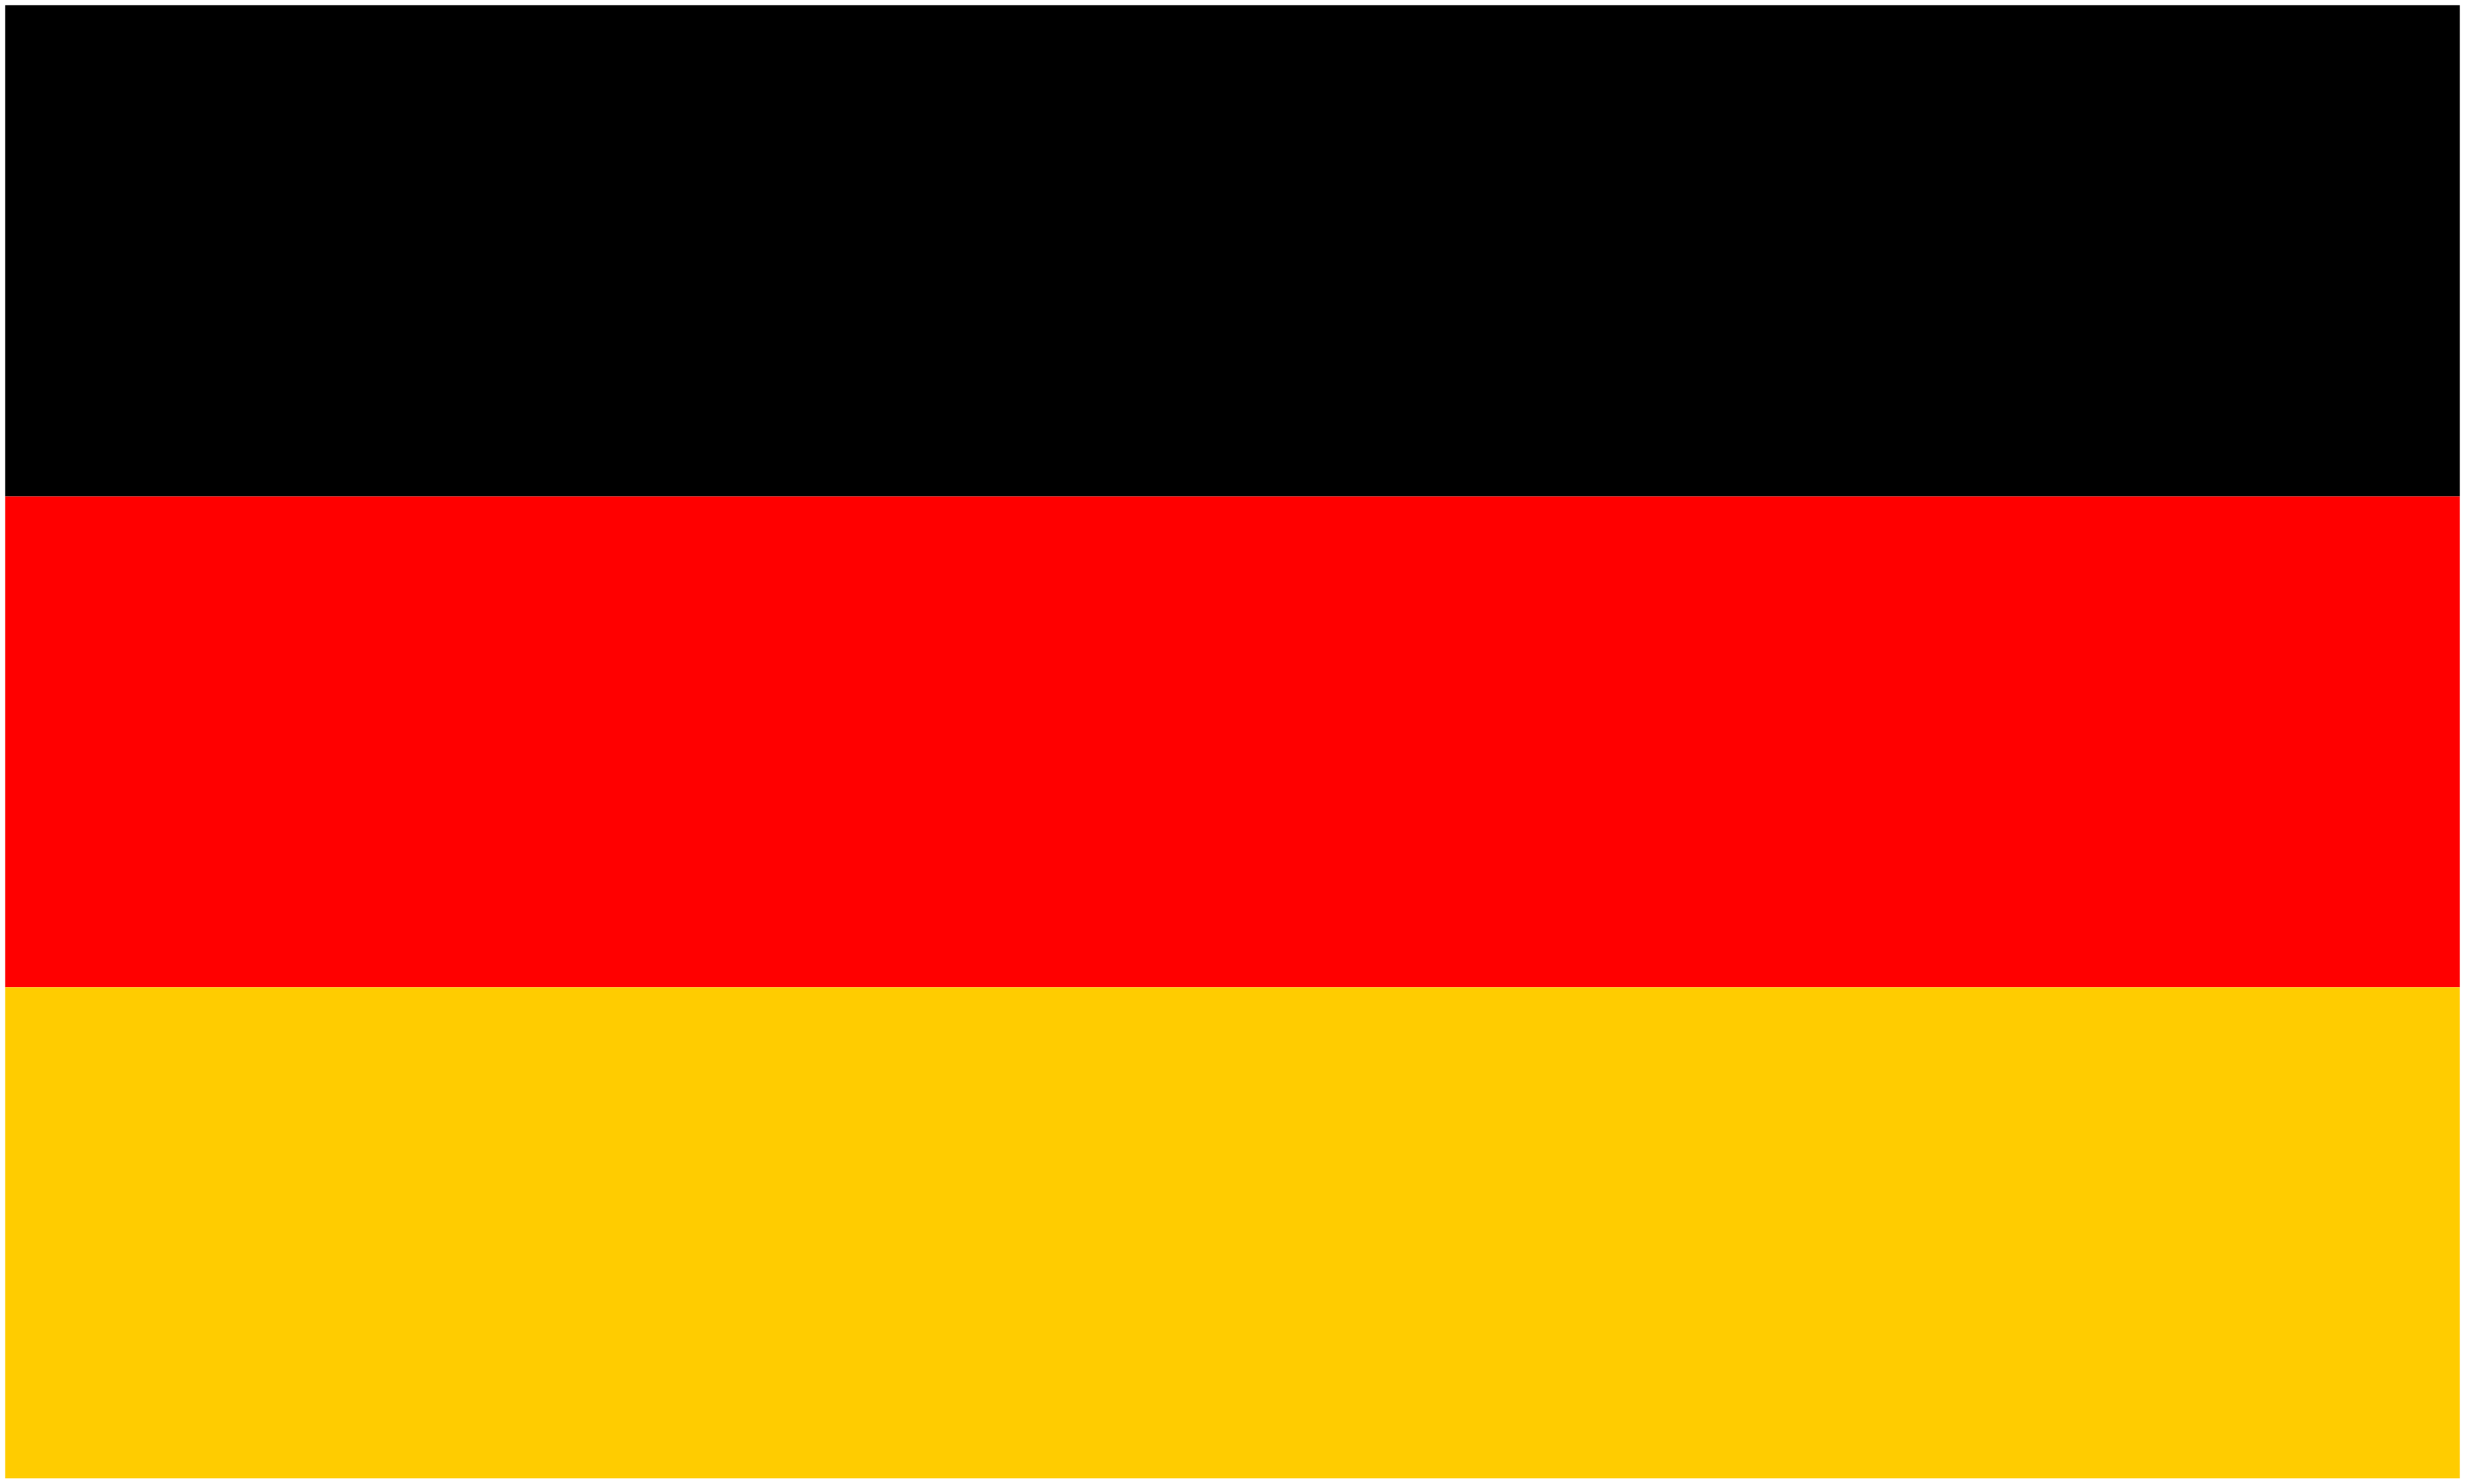
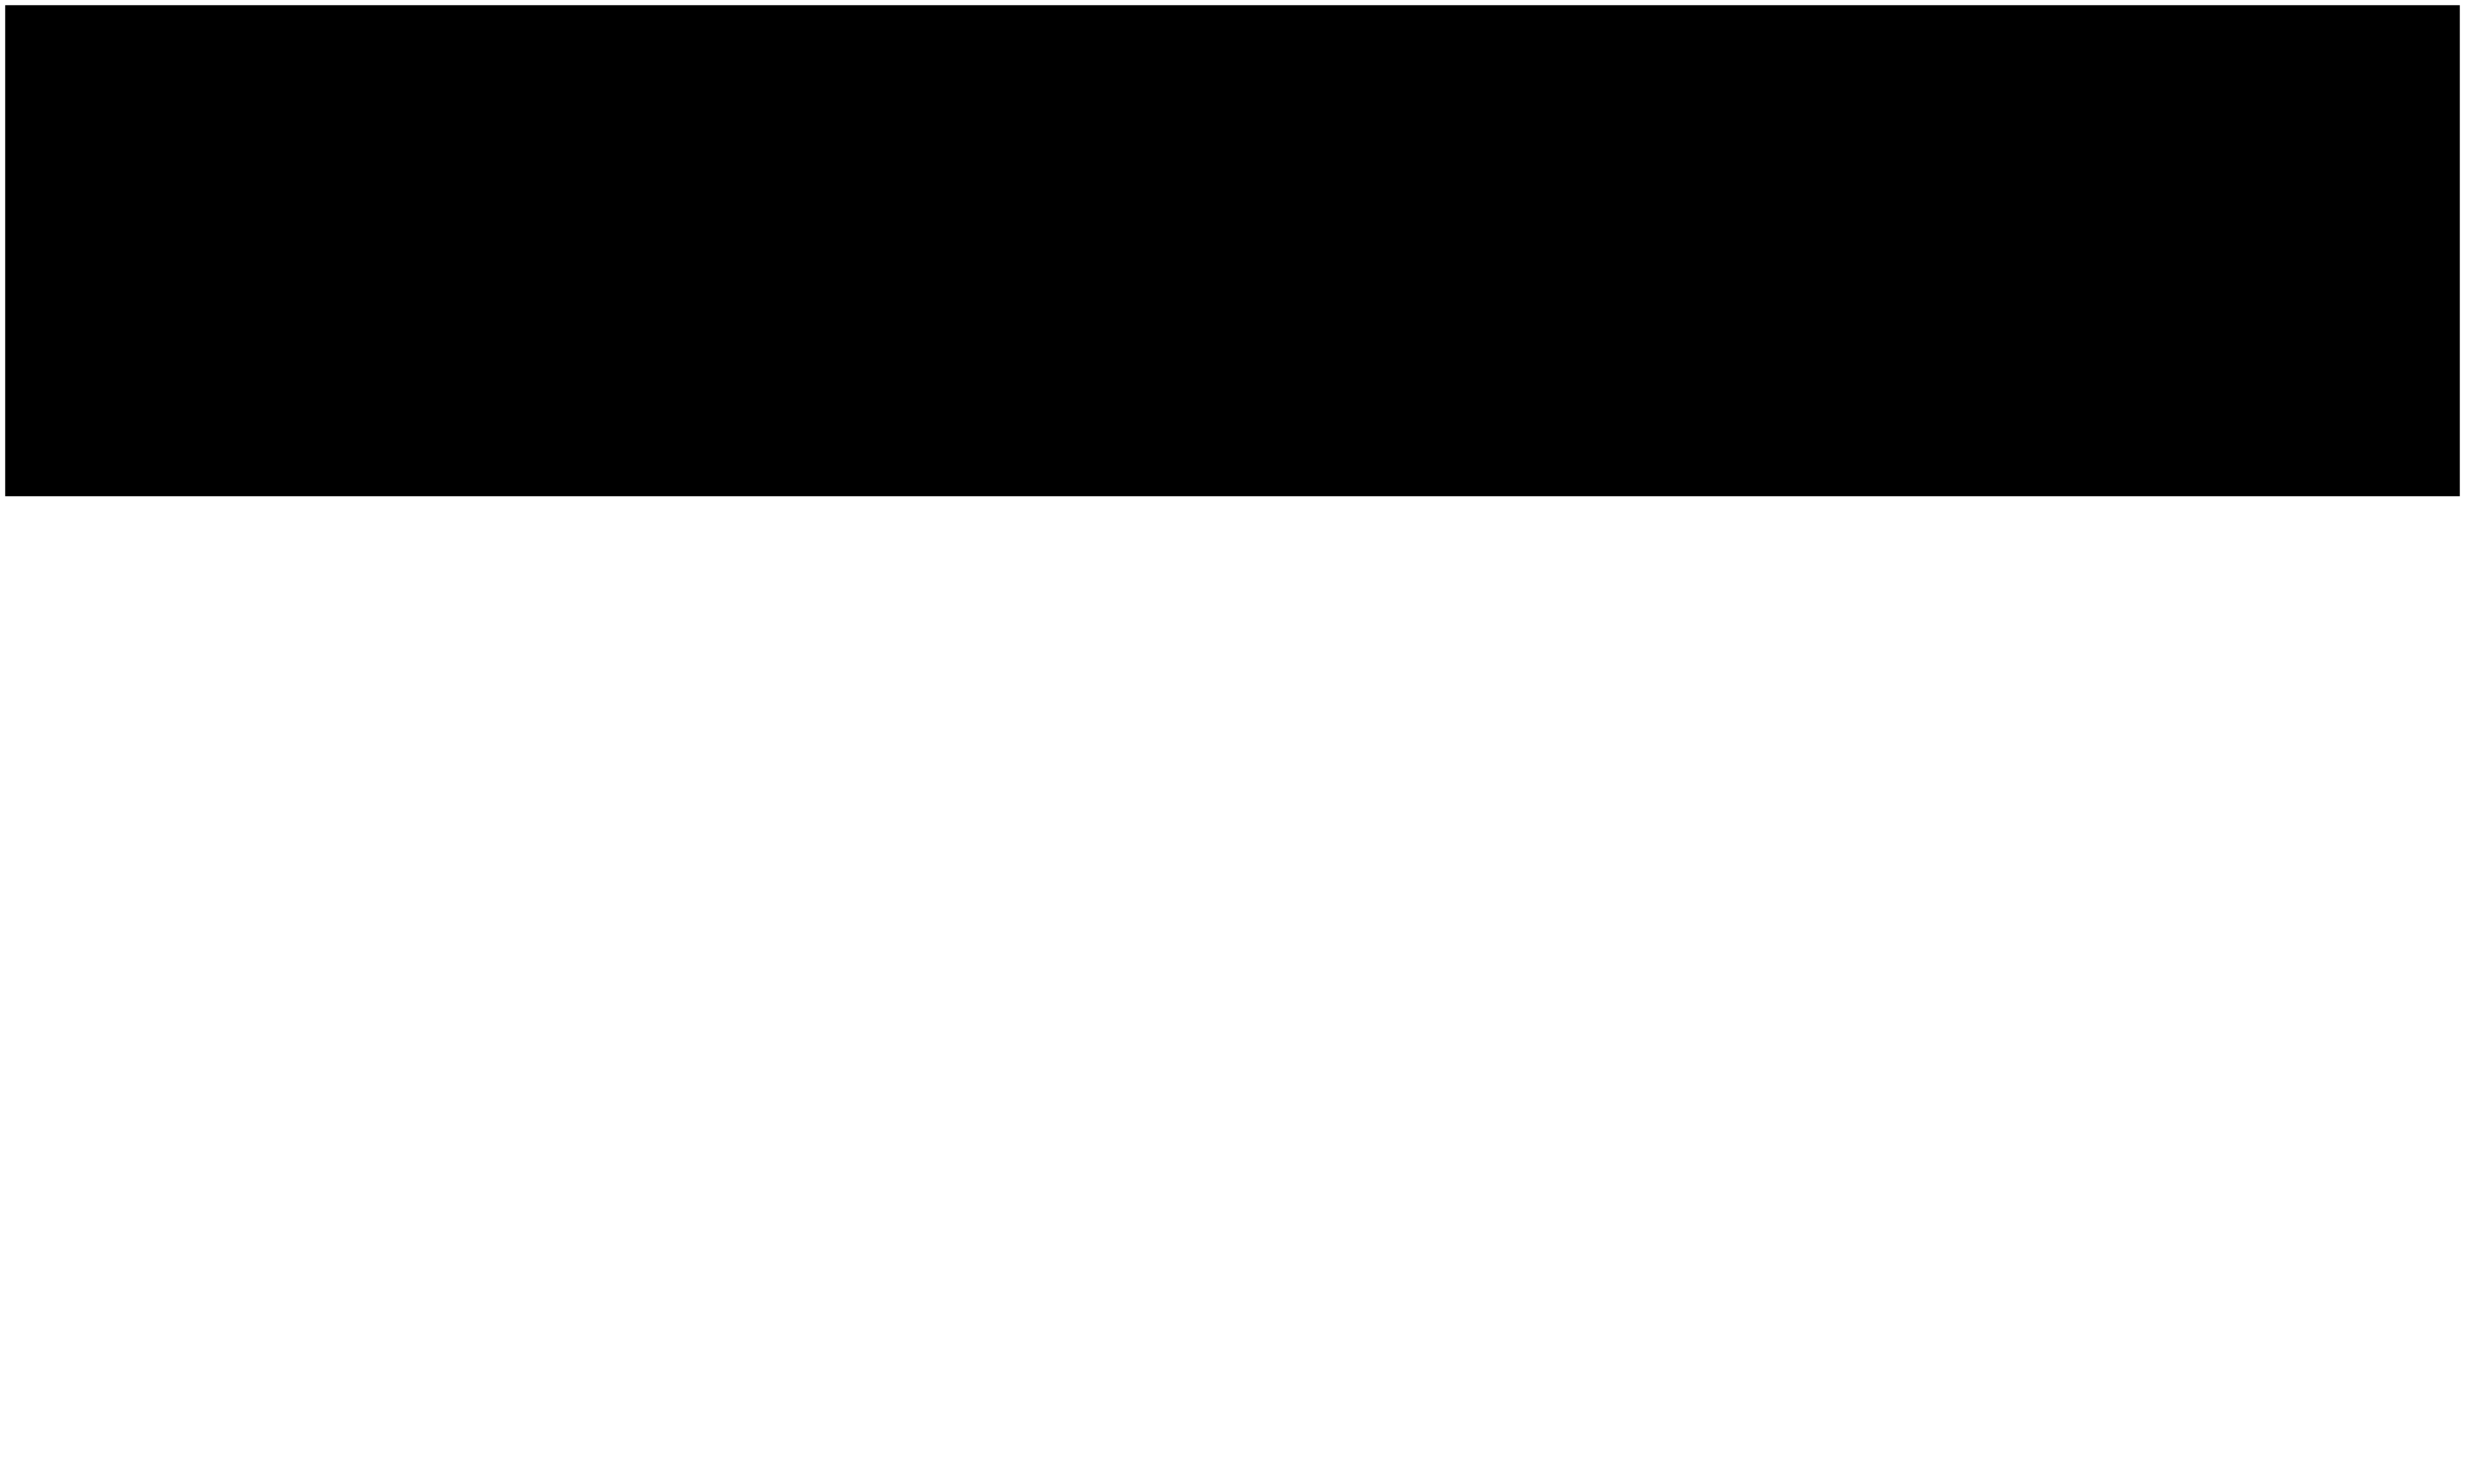
<svg xmlns="http://www.w3.org/2000/svg" version="1.0" id="Слой_1" x="0px" y="0px" viewBox="0 0 474.4 285.5" enable-background="new 0 0 474.4 285.5" xml:space="preserve">
  <g>
-     <rect x="1" y="95.5" fill="#FF0000" width="472.4" height="94.5" />
    <rect x="1" y="1" width="472.4" height="94.5" />
-     <rect x="1" y="190" fill="#FFCC00" width="472.4" height="94.5" />
  </g>
</svg>